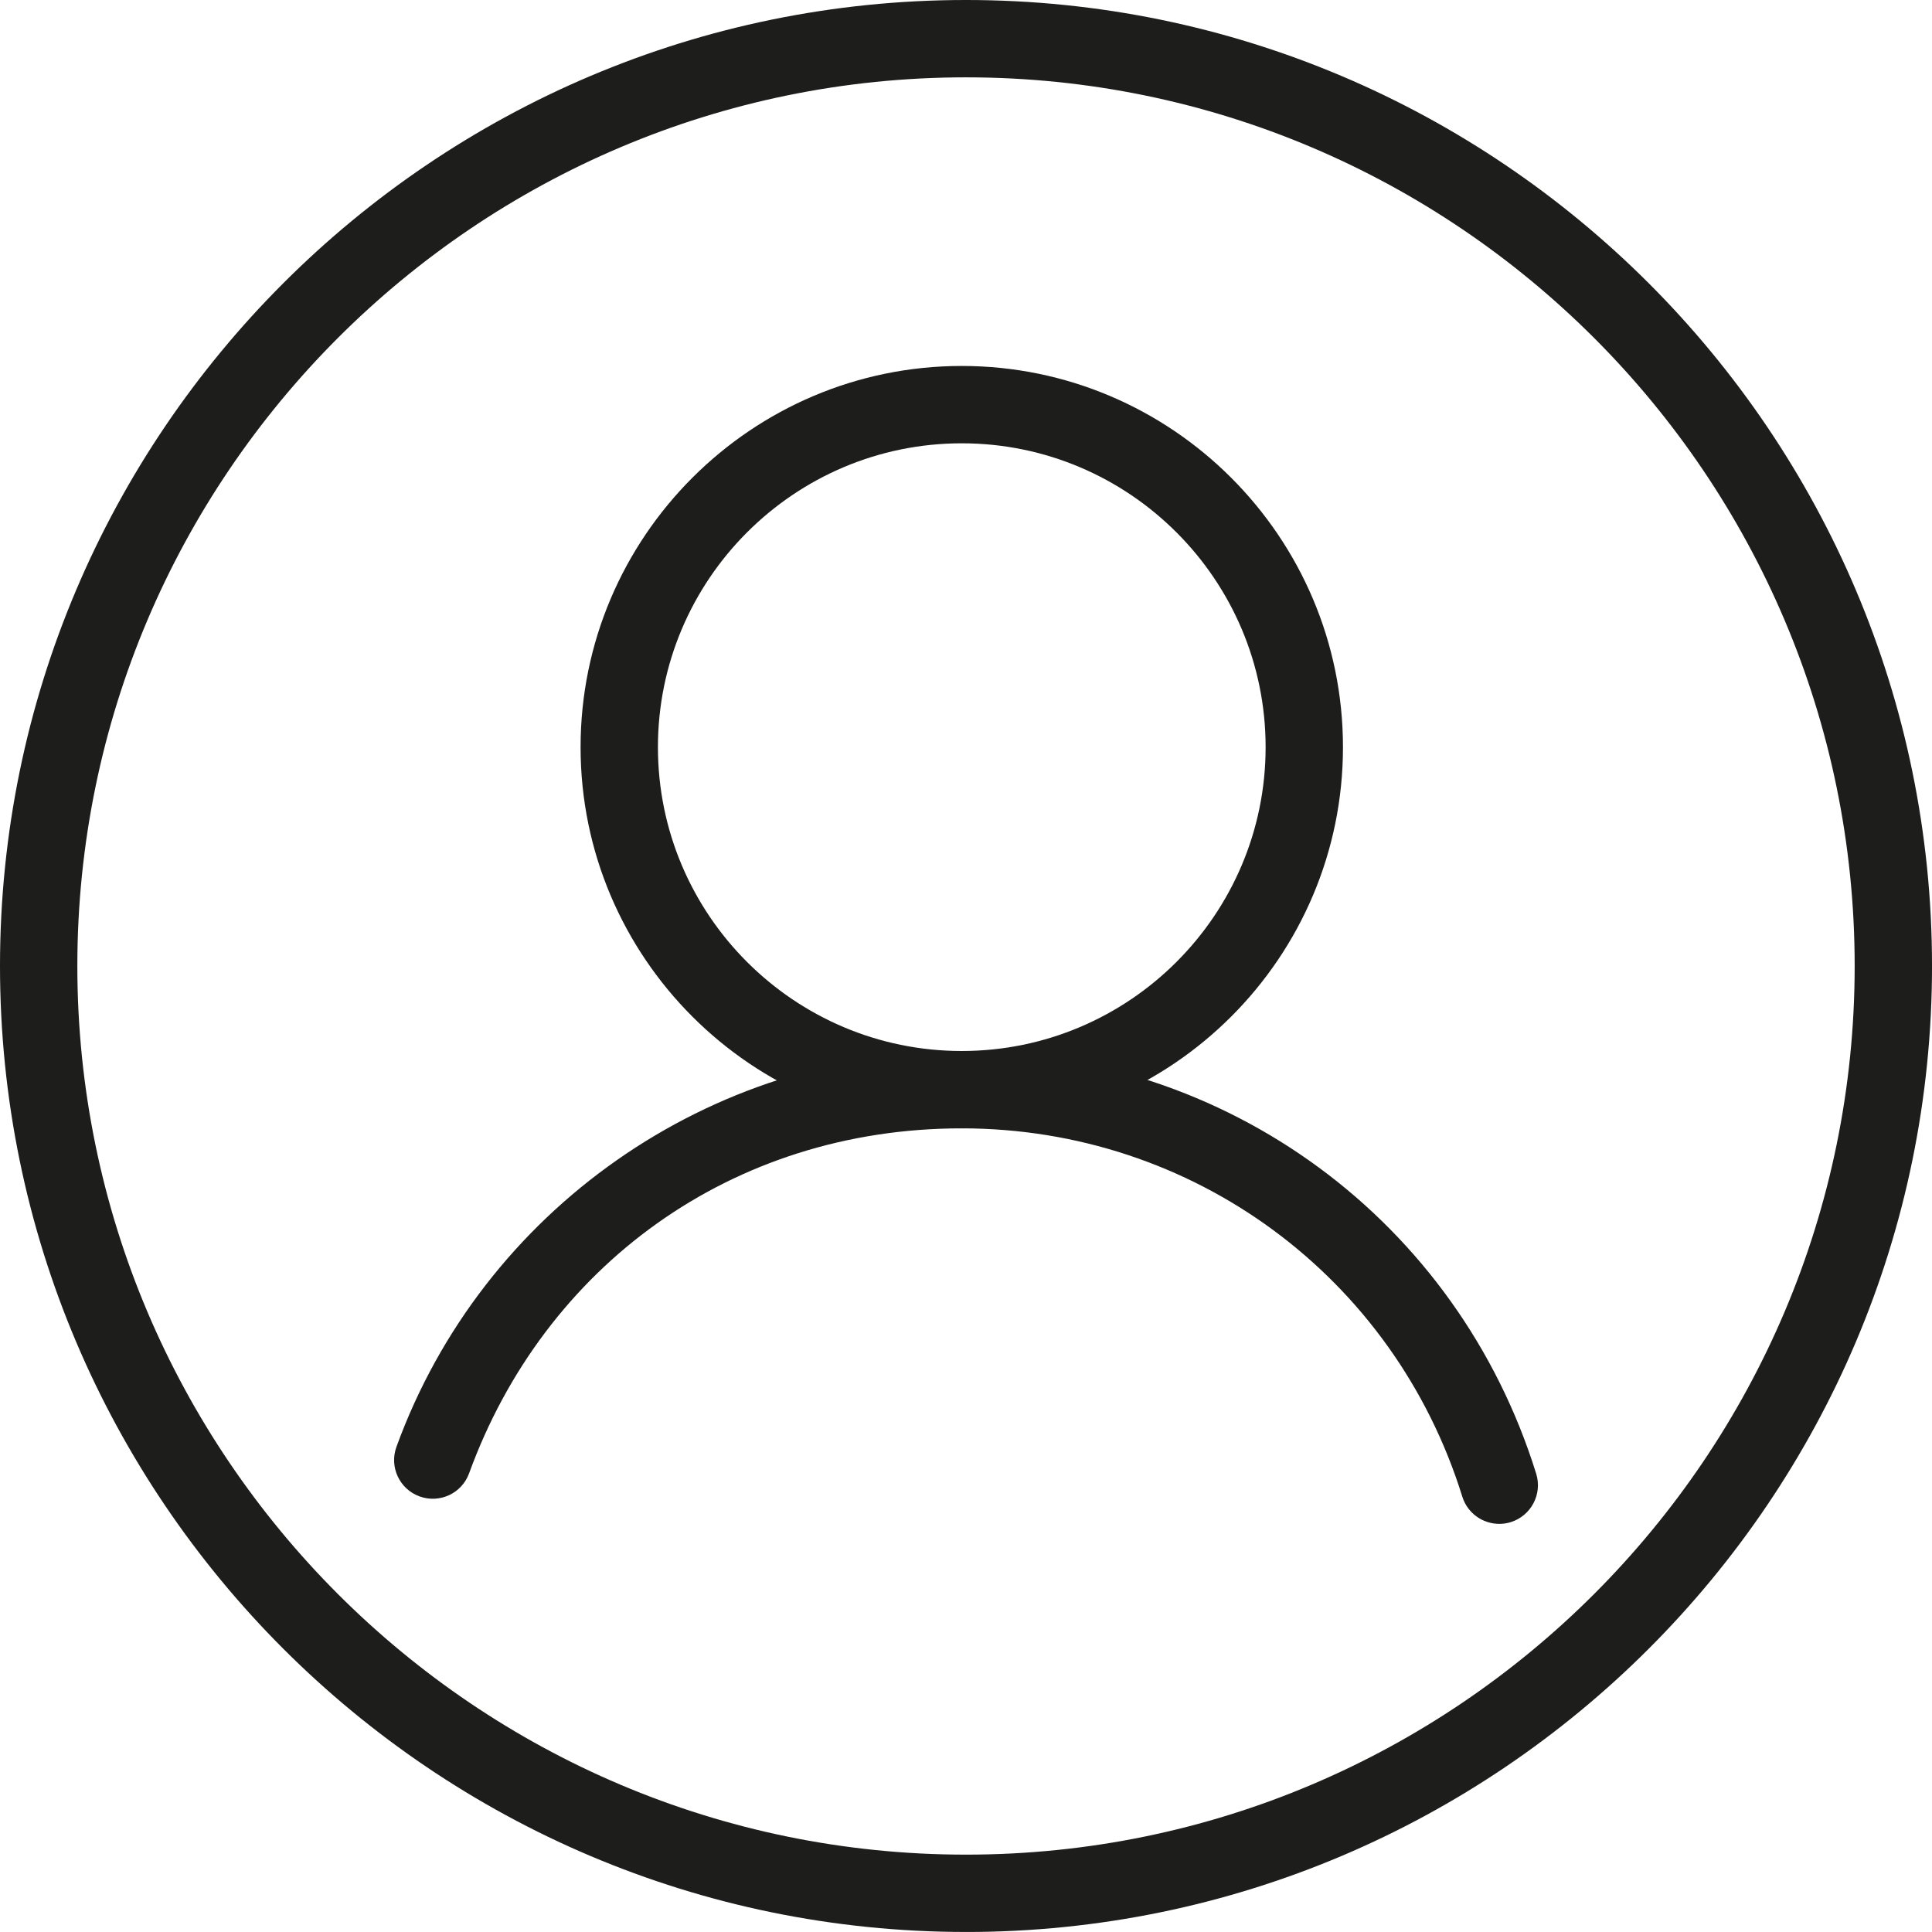
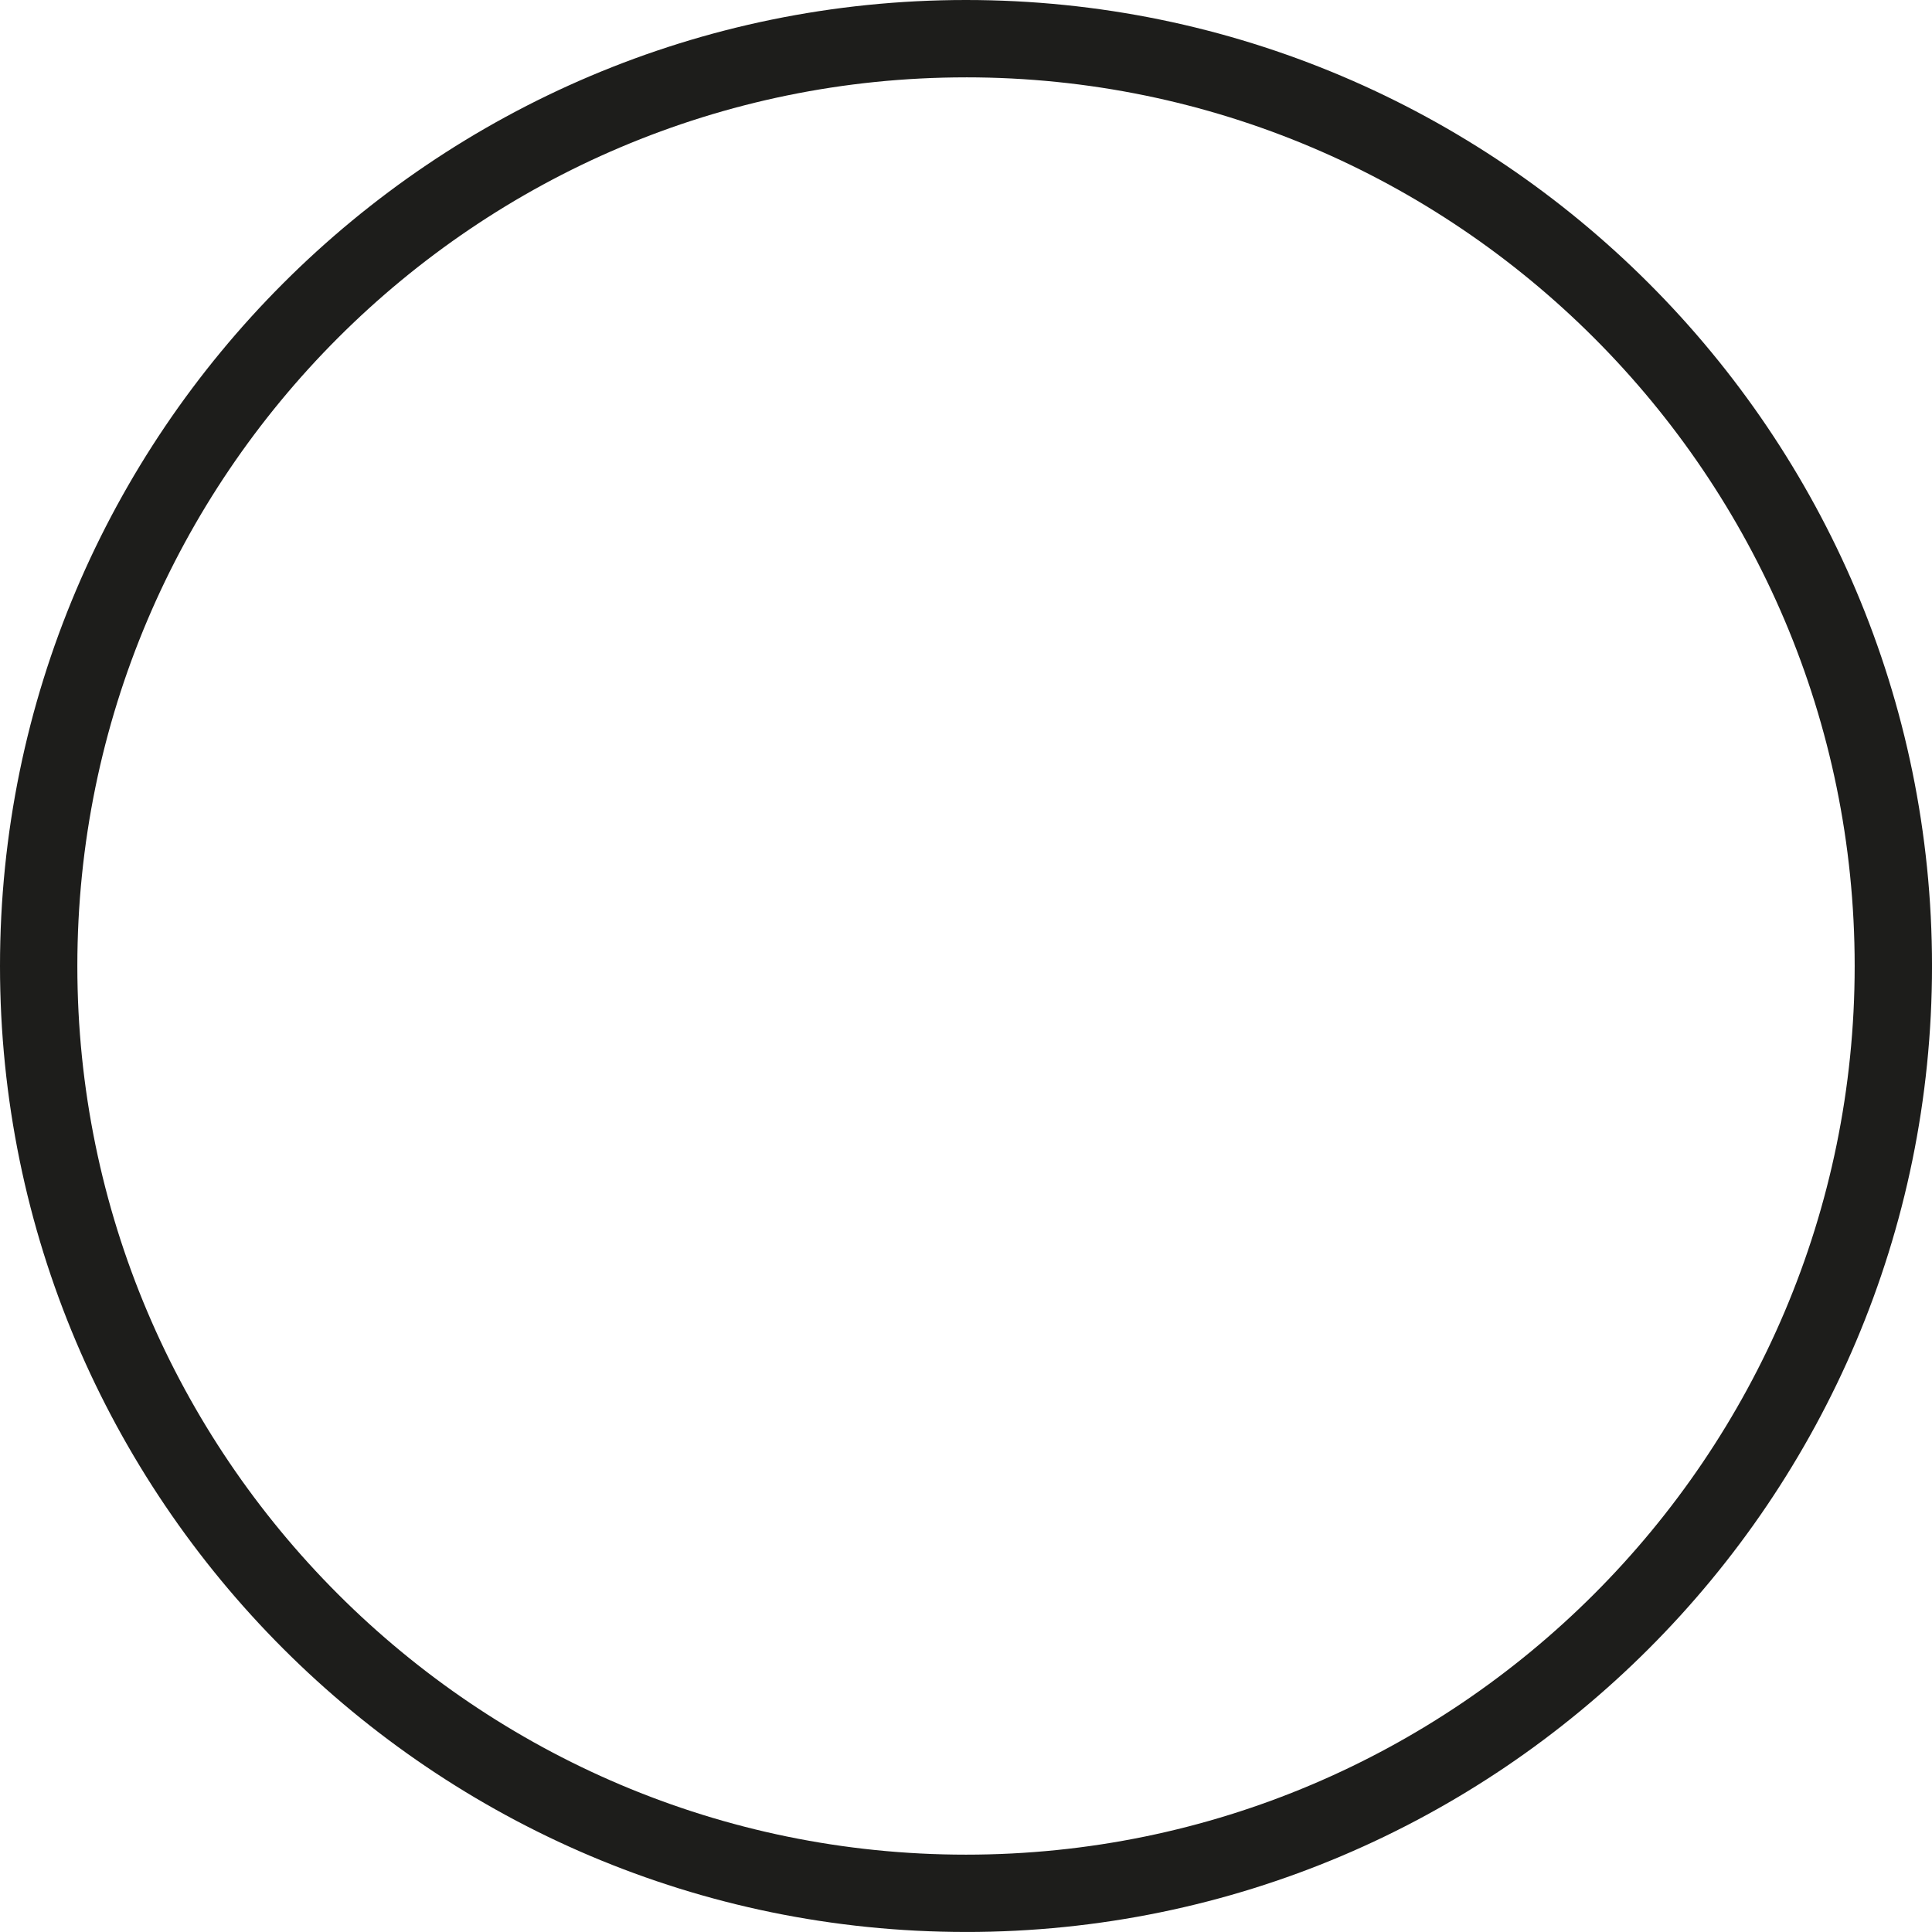
<svg xmlns="http://www.w3.org/2000/svg" id="_圖層_2" data-name="圖層 2" viewBox="0 0 1101.57 1101.55">
  <defs>
    <style>
      .cls-1 {
        fill: #1d1d1b;
        stroke-width: 0px;
      }
    </style>
  </defs>
  <g id="Layer_1" data-name="Layer 1">
    <g>
      <g>
-         <path class="cls-1" d="m548.36,643.35c-119.83,0-217.33-97.5-217.33-217.33s97.5-217.36,217.33-217.36,217.36,97.5,217.36,217.36-97.5,217.33-217.36,217.33Zm0-390.59c-95.52,0-173.23,77.71-173.23,173.26s77.71,173.23,173.23,173.23,173.26-77.71,173.26-173.23-77.71-173.26-173.26-173.26Z" />
-         <path class="cls-1" d="m854.83,868.86c-9.41,0-18.11-6.05-21.06-15.5-39.04-125.62-153.75-210.01-285.4-210.01s-238.11,79.05-280.9,196.68c-4.16,11.46-16.75,17.33-28.25,13.18-11.43-4.16-17.36-16.8-13.18-28.25,49.07-135.01,178.62-225.71,322.33-225.71,151.08,0,282.71,96.86,327.52,241.02,3.62,11.63-2.89,23.99-14.51,27.61-2.17.67-4.39.99-6.55.99Z" />
-       </g>
-       <path class="cls-1" d="m550.78,1101.55C247.07,1101.55,0,854.48,0,550.78S247.07,0,550.78,0s550.8,247.07,550.8,550.78-247.09,550.78-550.8,550.78Zm0-1057.45c-279.37,0-506.68,227.3-506.68,506.68s227.3,506.68,506.68,506.68,506.7-227.3,506.7-506.68S830.17,44.1,550.78,44.1Z" />
+         </g>
+       <path class="cls-1" d="m550.78,1101.55C247.07,1101.55,0,854.48,0,550.78S247.07,0,550.78,0s550.8,247.07,550.8,550.78-247.09,550.78-550.8,550.78m0-1057.45c-279.37,0-506.68,227.3-506.68,506.68s227.3,506.68,506.68,506.68,506.7-227.3,506.7-506.68S830.17,44.1,550.78,44.1Z" />
    </g>
  </g>
</svg>